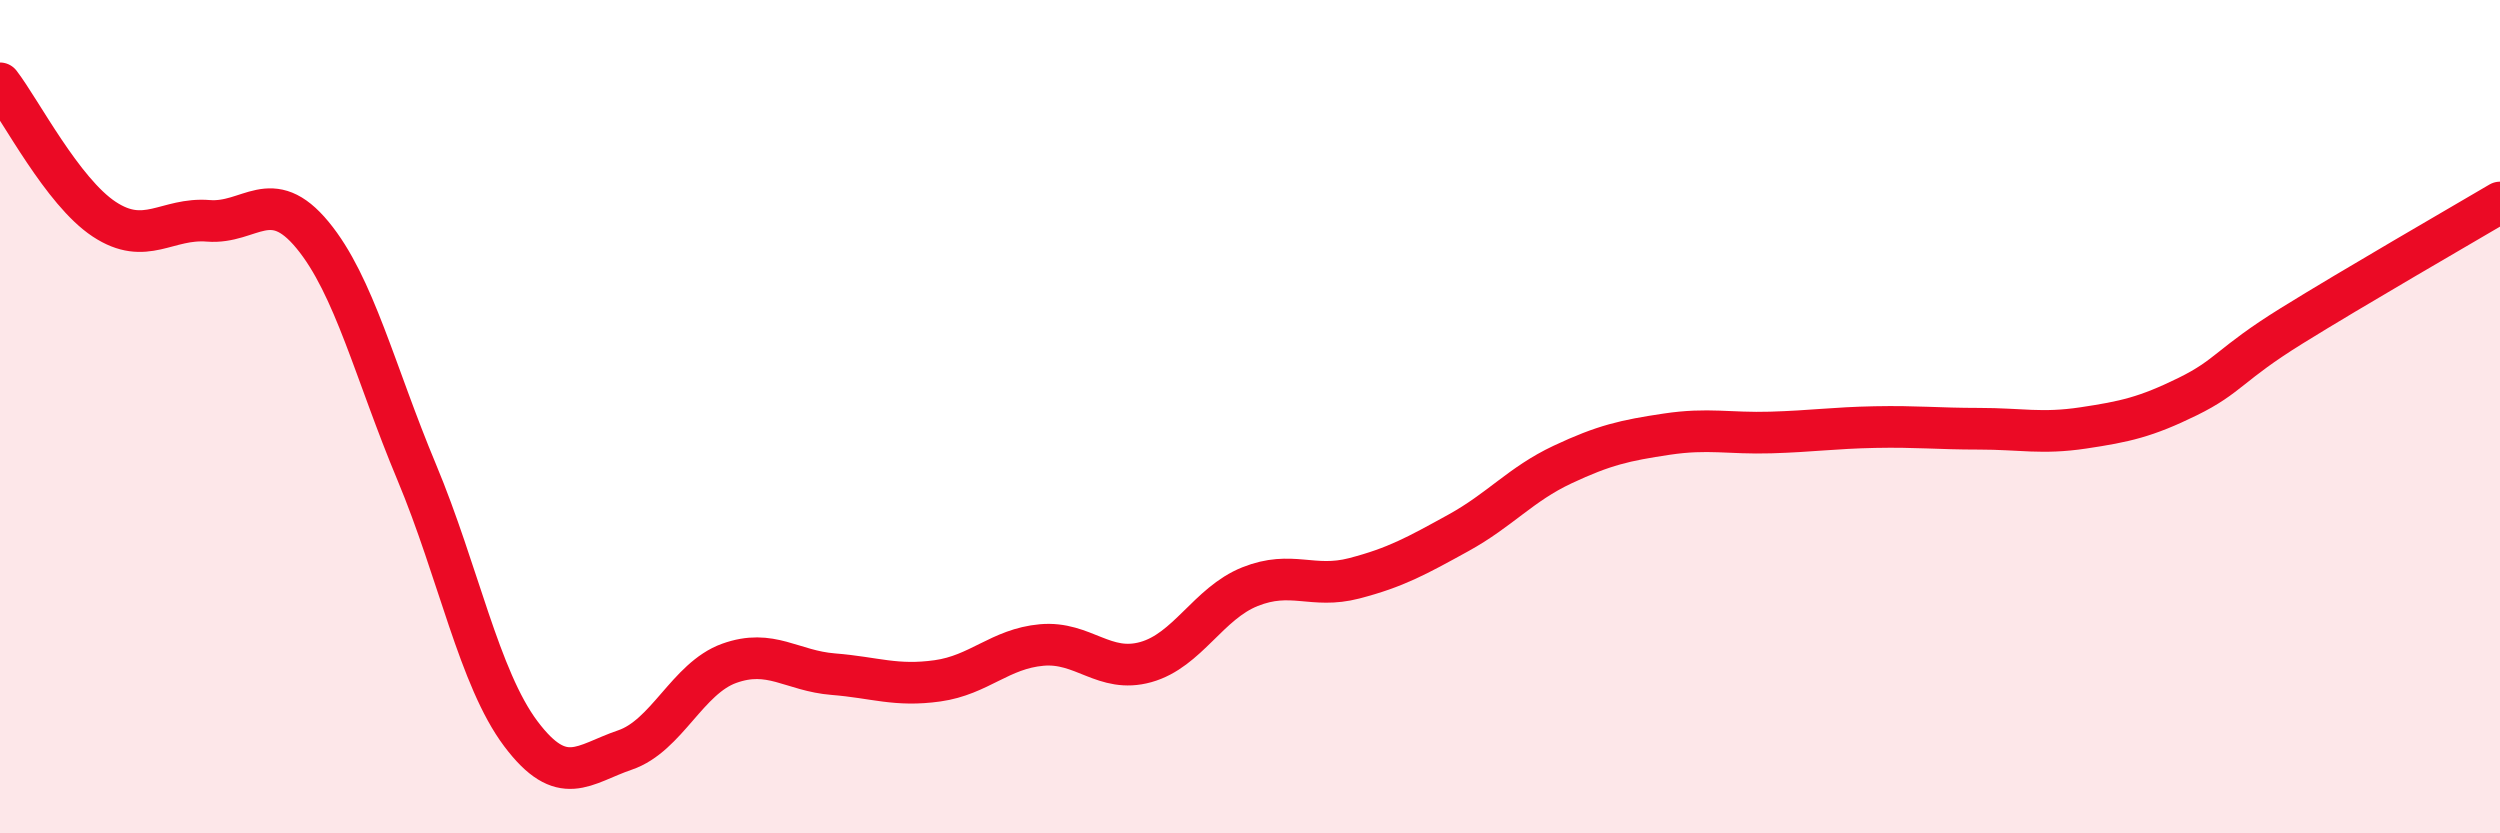
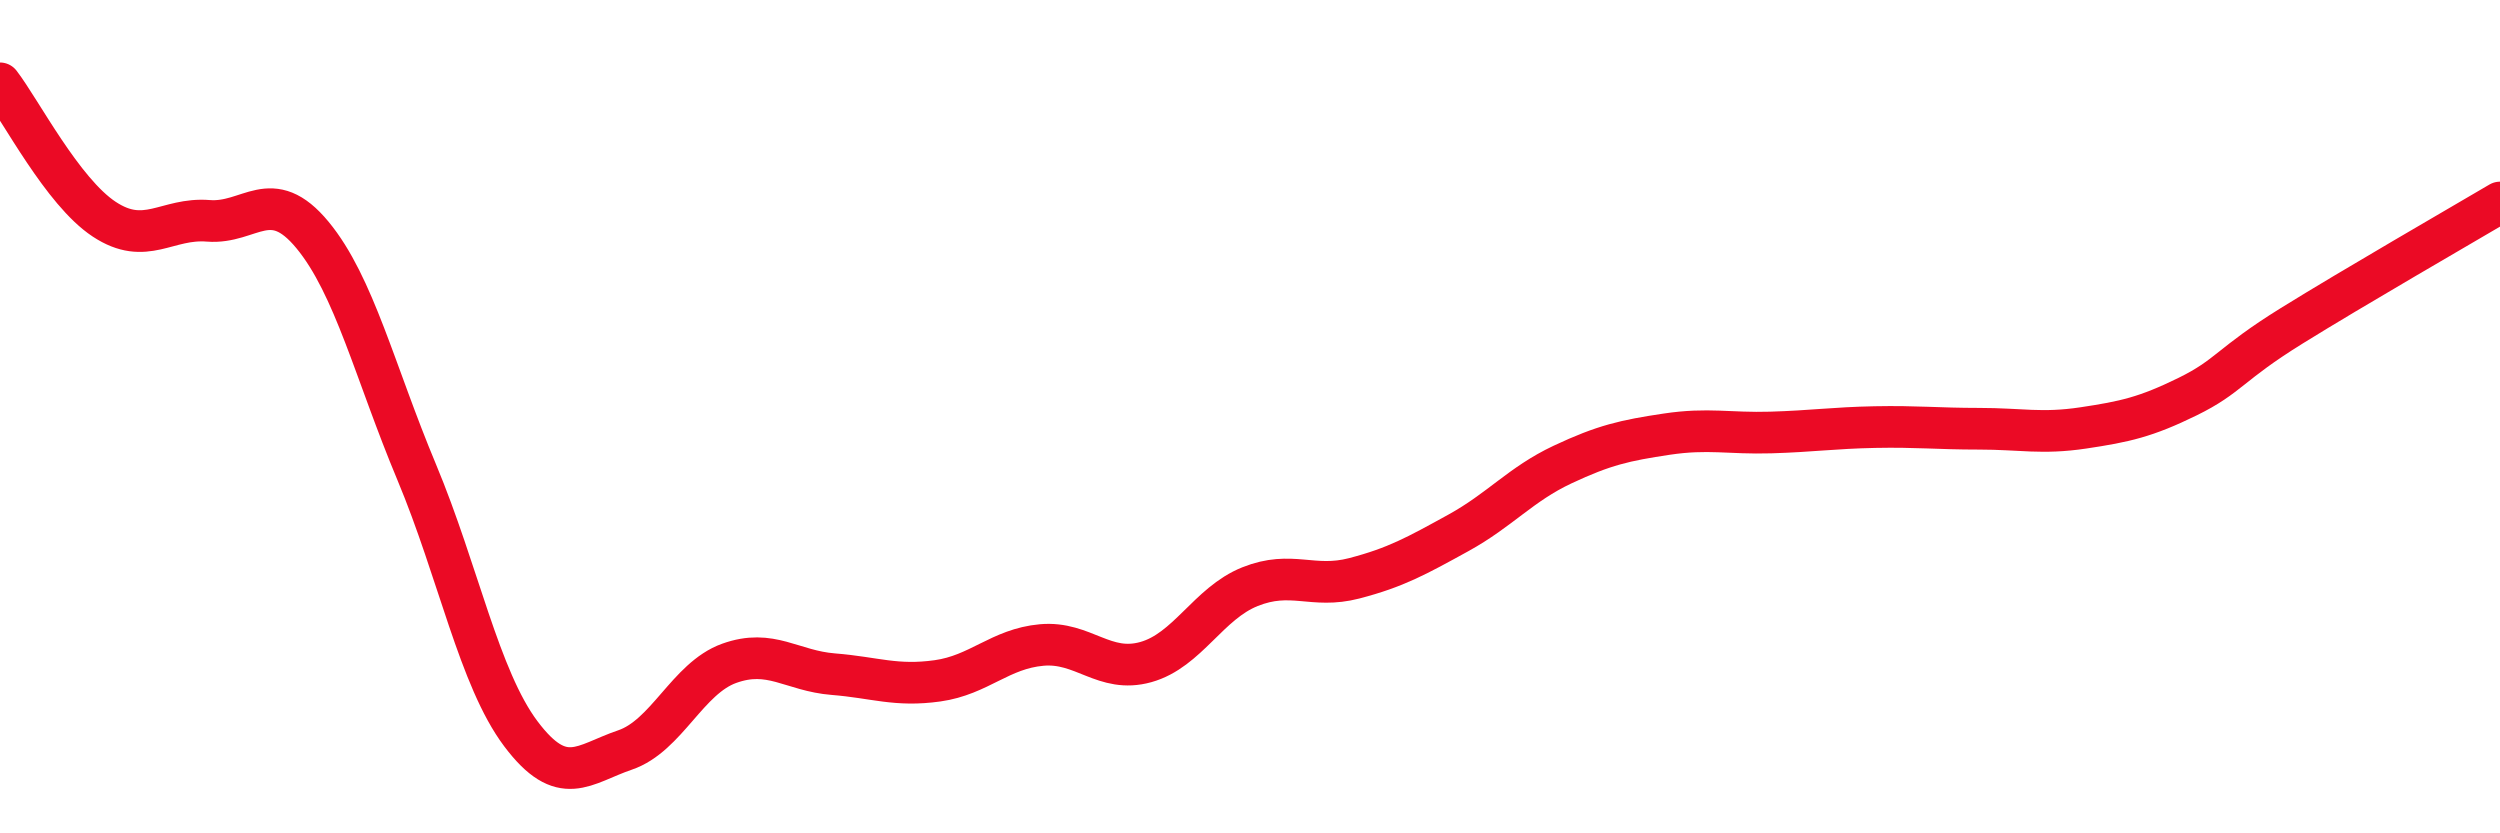
<svg xmlns="http://www.w3.org/2000/svg" width="60" height="20" viewBox="0 0 60 20">
-   <path d="M 0,2 C 0.5,2.65 1.5,4.6 2.5,5.26 C 3.5,5.92 4,5.22 5,5.3 C 6,5.38 6.5,4.43 7.5,5.64 C 8.5,6.85 9,8.94 10,11.33 C 11,13.72 11.5,16.28 12.5,17.61 C 13.5,18.94 14,18.34 15,18 C 16,17.66 16.5,16.28 17.5,15.92 C 18.5,15.56 19,16.1 20,16.18 C 21,16.26 21.5,16.48 22.5,16.34 C 23.5,16.2 24,15.57 25,15.48 C 26,15.39 26.5,16.17 27.5,15.89 C 28.5,15.61 29,14.48 30,14.08 C 31,13.68 31.5,14.14 32.5,13.88 C 33.5,13.62 34,13.34 35,12.79 C 36,12.24 36.5,11.62 37.5,11.15 C 38.5,10.68 39,10.57 40,10.42 C 41,10.27 41.5,10.41 42.5,10.38 C 43.5,10.35 44,10.27 45,10.25 C 46,10.23 46.5,10.29 47.5,10.29 C 48.5,10.29 49,10.42 50,10.27 C 51,10.12 51.5,10.01 52.5,9.52 C 53.5,9.03 53.5,8.75 55,7.82 C 56.5,6.89 59,5.45 60,4.86L60 20L0 20Z" fill="#EB0A25" opacity="0.1" stroke-linecap="round" stroke-linejoin="round" />
  <path d="M 0,2 C 0.5,2.65 1.5,4.6 2.5,5.26 C 3.5,5.92 4,5.22 5,5.3 C 6,5.38 6.5,4.43 7.5,5.64 C 8.5,6.85 9,8.94 10,11.33 C 11,13.72 11.5,16.28 12.5,17.61 C 13.5,18.94 14,18.34 15,18 C 16,17.66 16.5,16.28 17.5,15.92 C 18.5,15.56 19,16.1 20,16.18 C 21,16.26 21.5,16.48 22.5,16.34 C 23.5,16.2 24,15.57 25,15.48 C 26,15.39 26.5,16.17 27.5,15.89 C 28.5,15.61 29,14.48 30,14.08 C 31,13.68 31.5,14.14 32.5,13.88 C 33.5,13.62 34,13.34 35,12.79 C 36,12.24 36.5,11.62 37.5,11.15 C 38.5,10.68 39,10.57 40,10.42 C 41,10.27 41.5,10.41 42.5,10.38 C 43.5,10.35 44,10.27 45,10.25 C 46,10.23 46.5,10.29 47.5,10.29 C 48.5,10.29 49,10.42 50,10.27 C 51,10.12 51.5,10.01 52.5,9.52 C 53.5,9.03 53.5,8.75 55,7.82 C 56.5,6.89 59,5.45 60,4.86" stroke="#EB0A25" stroke-width="1" fill="none" stroke-linecap="round" stroke-linejoin="round" />
</svg>